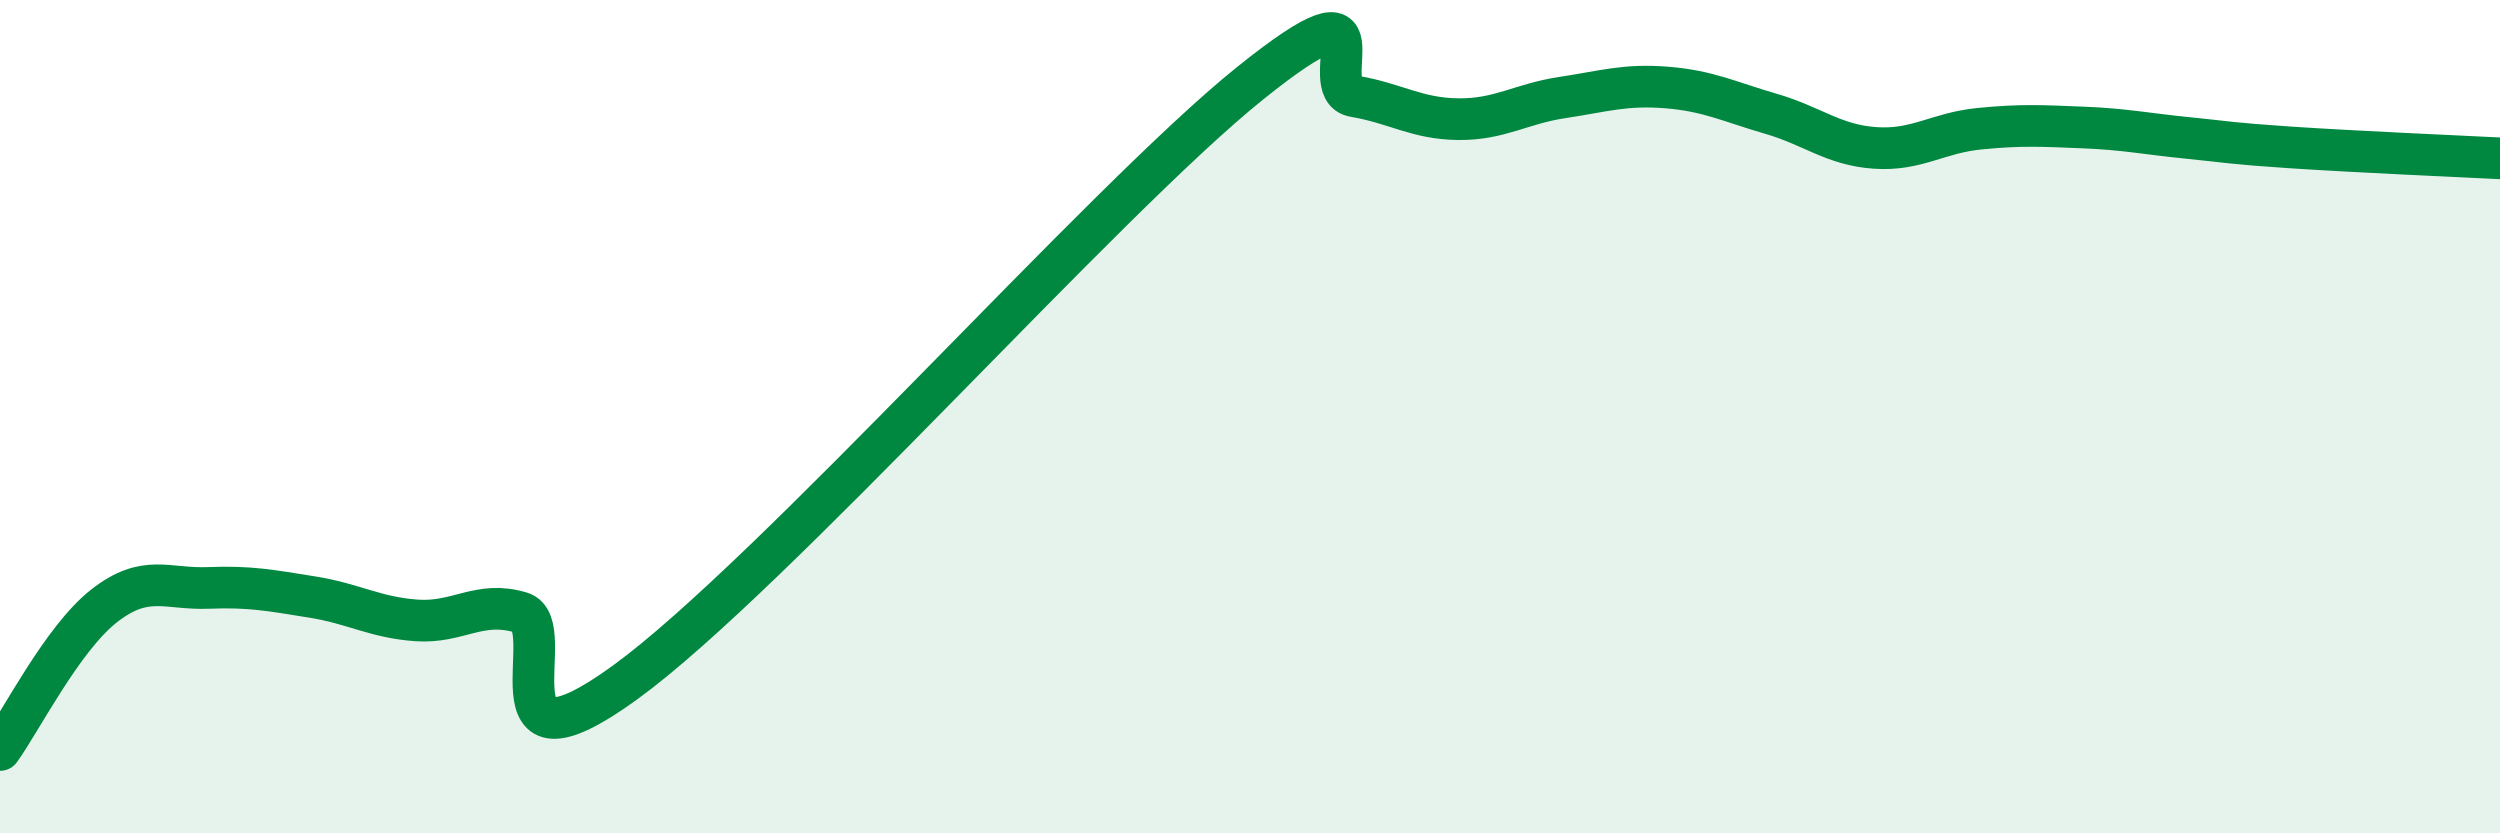
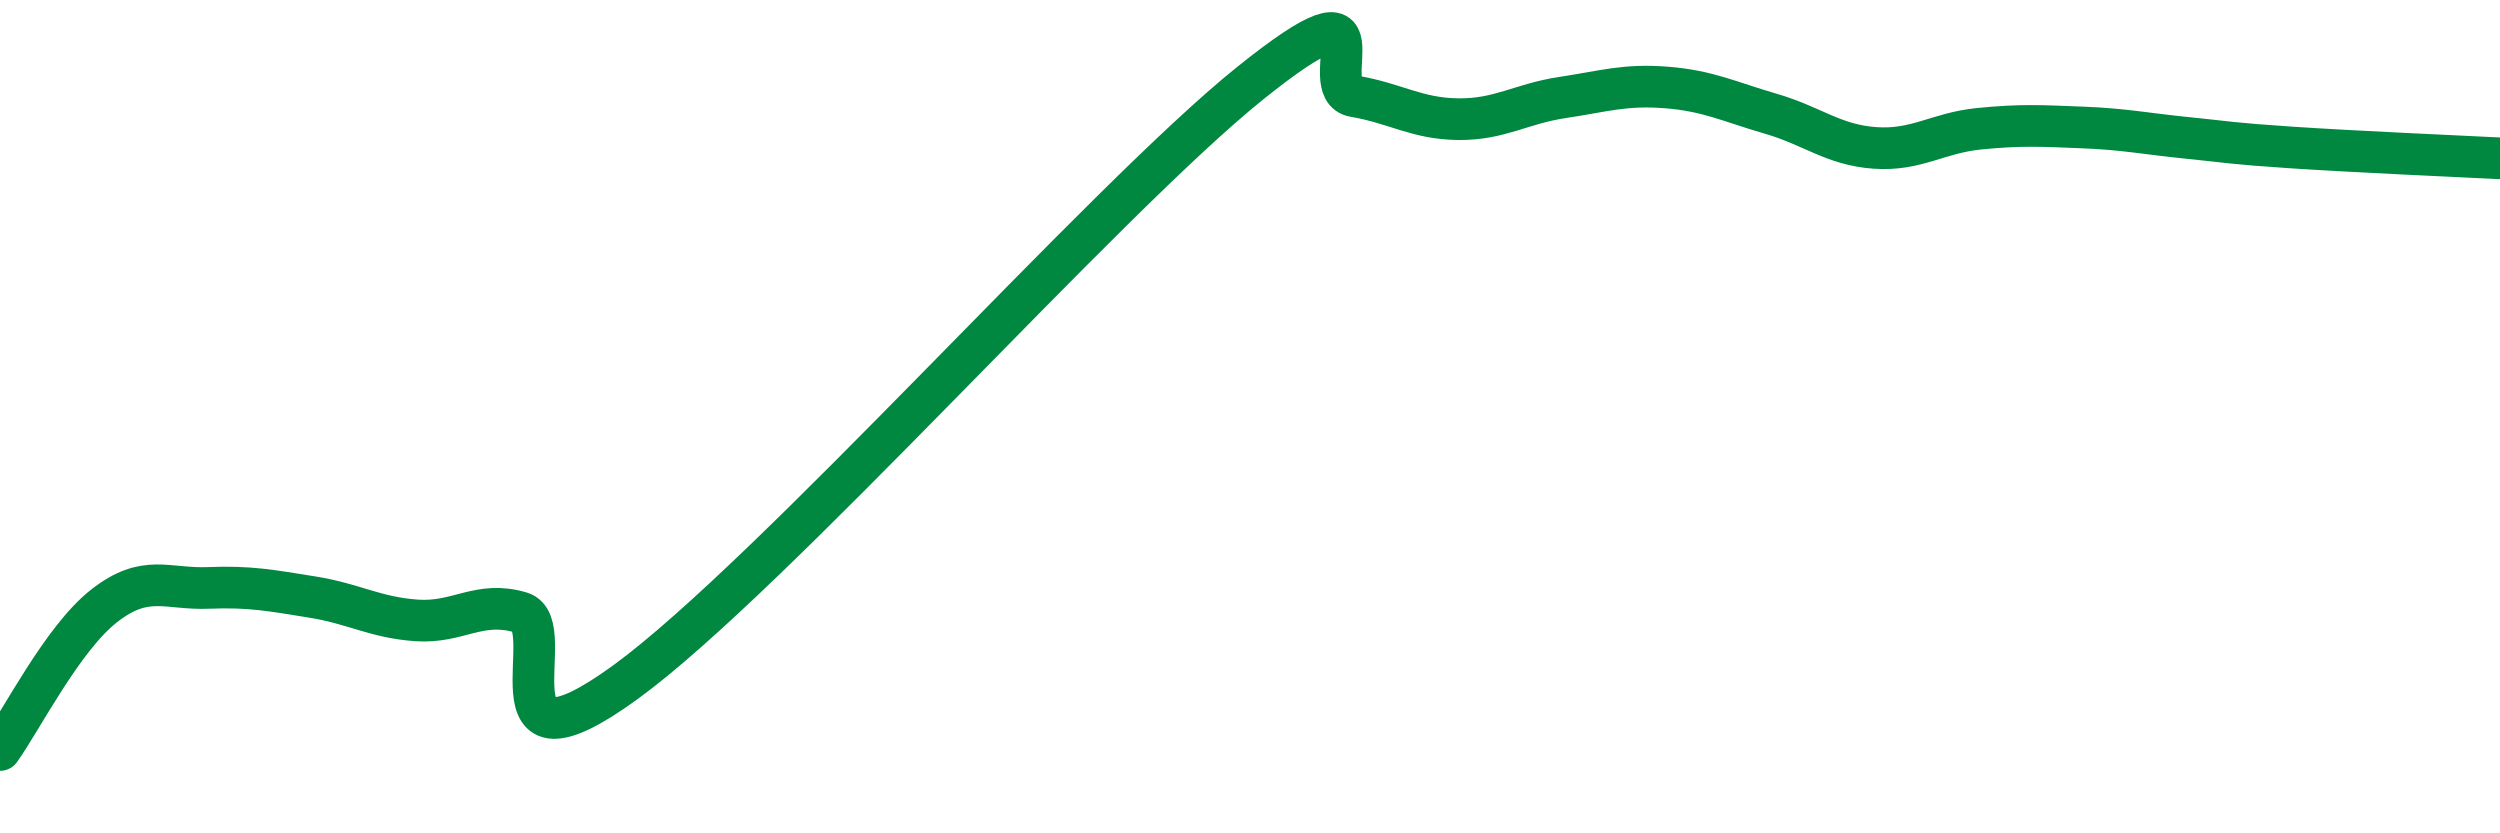
<svg xmlns="http://www.w3.org/2000/svg" width="60" height="20" viewBox="0 0 60 20">
-   <path d="M 0,18 C 0.5,17.31 1.5,15.32 2.5,14.54 C 3.5,13.76 4,14.15 5,14.11 C 6,14.07 6.5,14.17 7.5,14.33 C 8.5,14.49 9,14.82 10,14.89 C 11,14.96 11.5,14.4 12.5,14.7 C 13.5,15 11.5,18.92 15,16.38 C 18.5,13.84 26.5,4.81 30,2 C 33.5,-0.81 31.5,2.14 32.5,2.31 C 33.5,2.48 34,2.85 35,2.86 C 36,2.87 36.5,2.49 37.5,2.34 C 38.5,2.19 39,2.02 40,2.1 C 41,2.18 41.5,2.44 42.5,2.73 C 43.5,3.02 44,3.48 45,3.55 C 46,3.62 46.5,3.19 47.5,3.09 C 48.5,2.99 49,3.02 50,3.06 C 51,3.1 51.5,3.21 52.5,3.31 C 53.5,3.41 53.5,3.44 55,3.54 C 56.5,3.64 59,3.75 60,3.8L60 20L0 20Z" fill="#008740" opacity="0.1" stroke-linecap="round" stroke-linejoin="round" />
  <path d="M 0,18 C 0.5,17.31 1.5,15.32 2.5,14.54 C 3.5,13.76 4,14.15 5,14.11 C 6,14.07 6.5,14.17 7.5,14.33 C 8.5,14.49 9,14.82 10,14.89 C 11,14.96 11.5,14.4 12.5,14.7 C 13.5,15 11.5,18.92 15,16.38 C 18.5,13.84 26.5,4.81 30,2 C 33.5,-0.81 31.5,2.14 32.5,2.31 C 33.5,2.48 34,2.85 35,2.86 C 36,2.87 36.5,2.49 37.5,2.34 C 38.5,2.19 39,2.02 40,2.1 C 41,2.18 41.5,2.44 42.5,2.73 C 43.5,3.02 44,3.48 45,3.55 C 46,3.62 46.5,3.19 47.5,3.09 C 48.5,2.99 49,3.02 50,3.06 C 51,3.1 51.5,3.21 52.5,3.31 C 53.5,3.41 53.5,3.44 55,3.54 C 56.5,3.64 59,3.75 60,3.8" stroke="#008740" stroke-width="1" fill="none" stroke-linecap="round" stroke-linejoin="round" />
</svg>